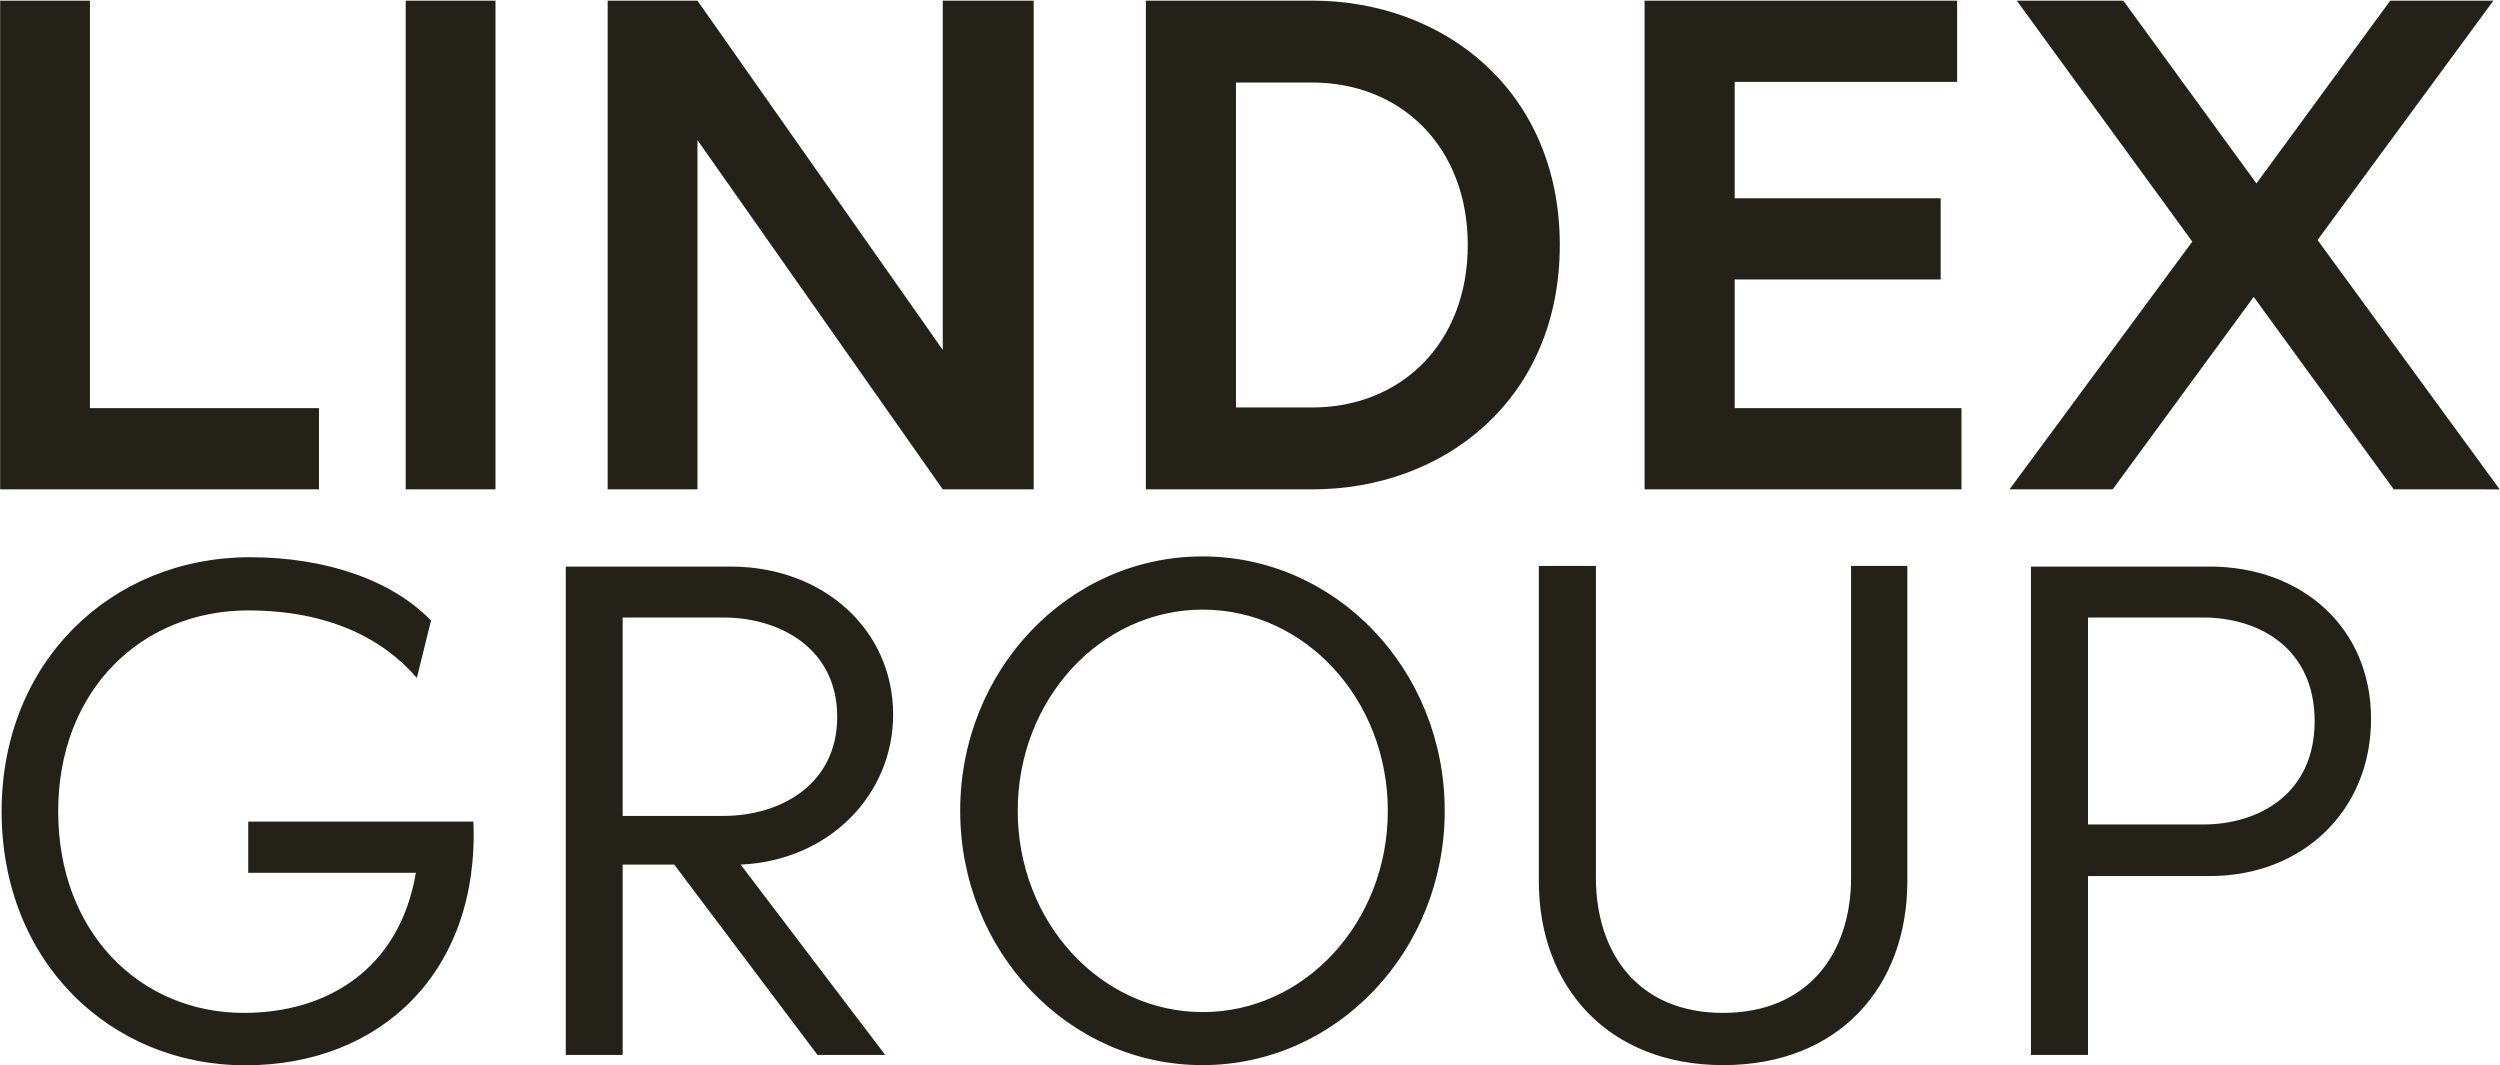
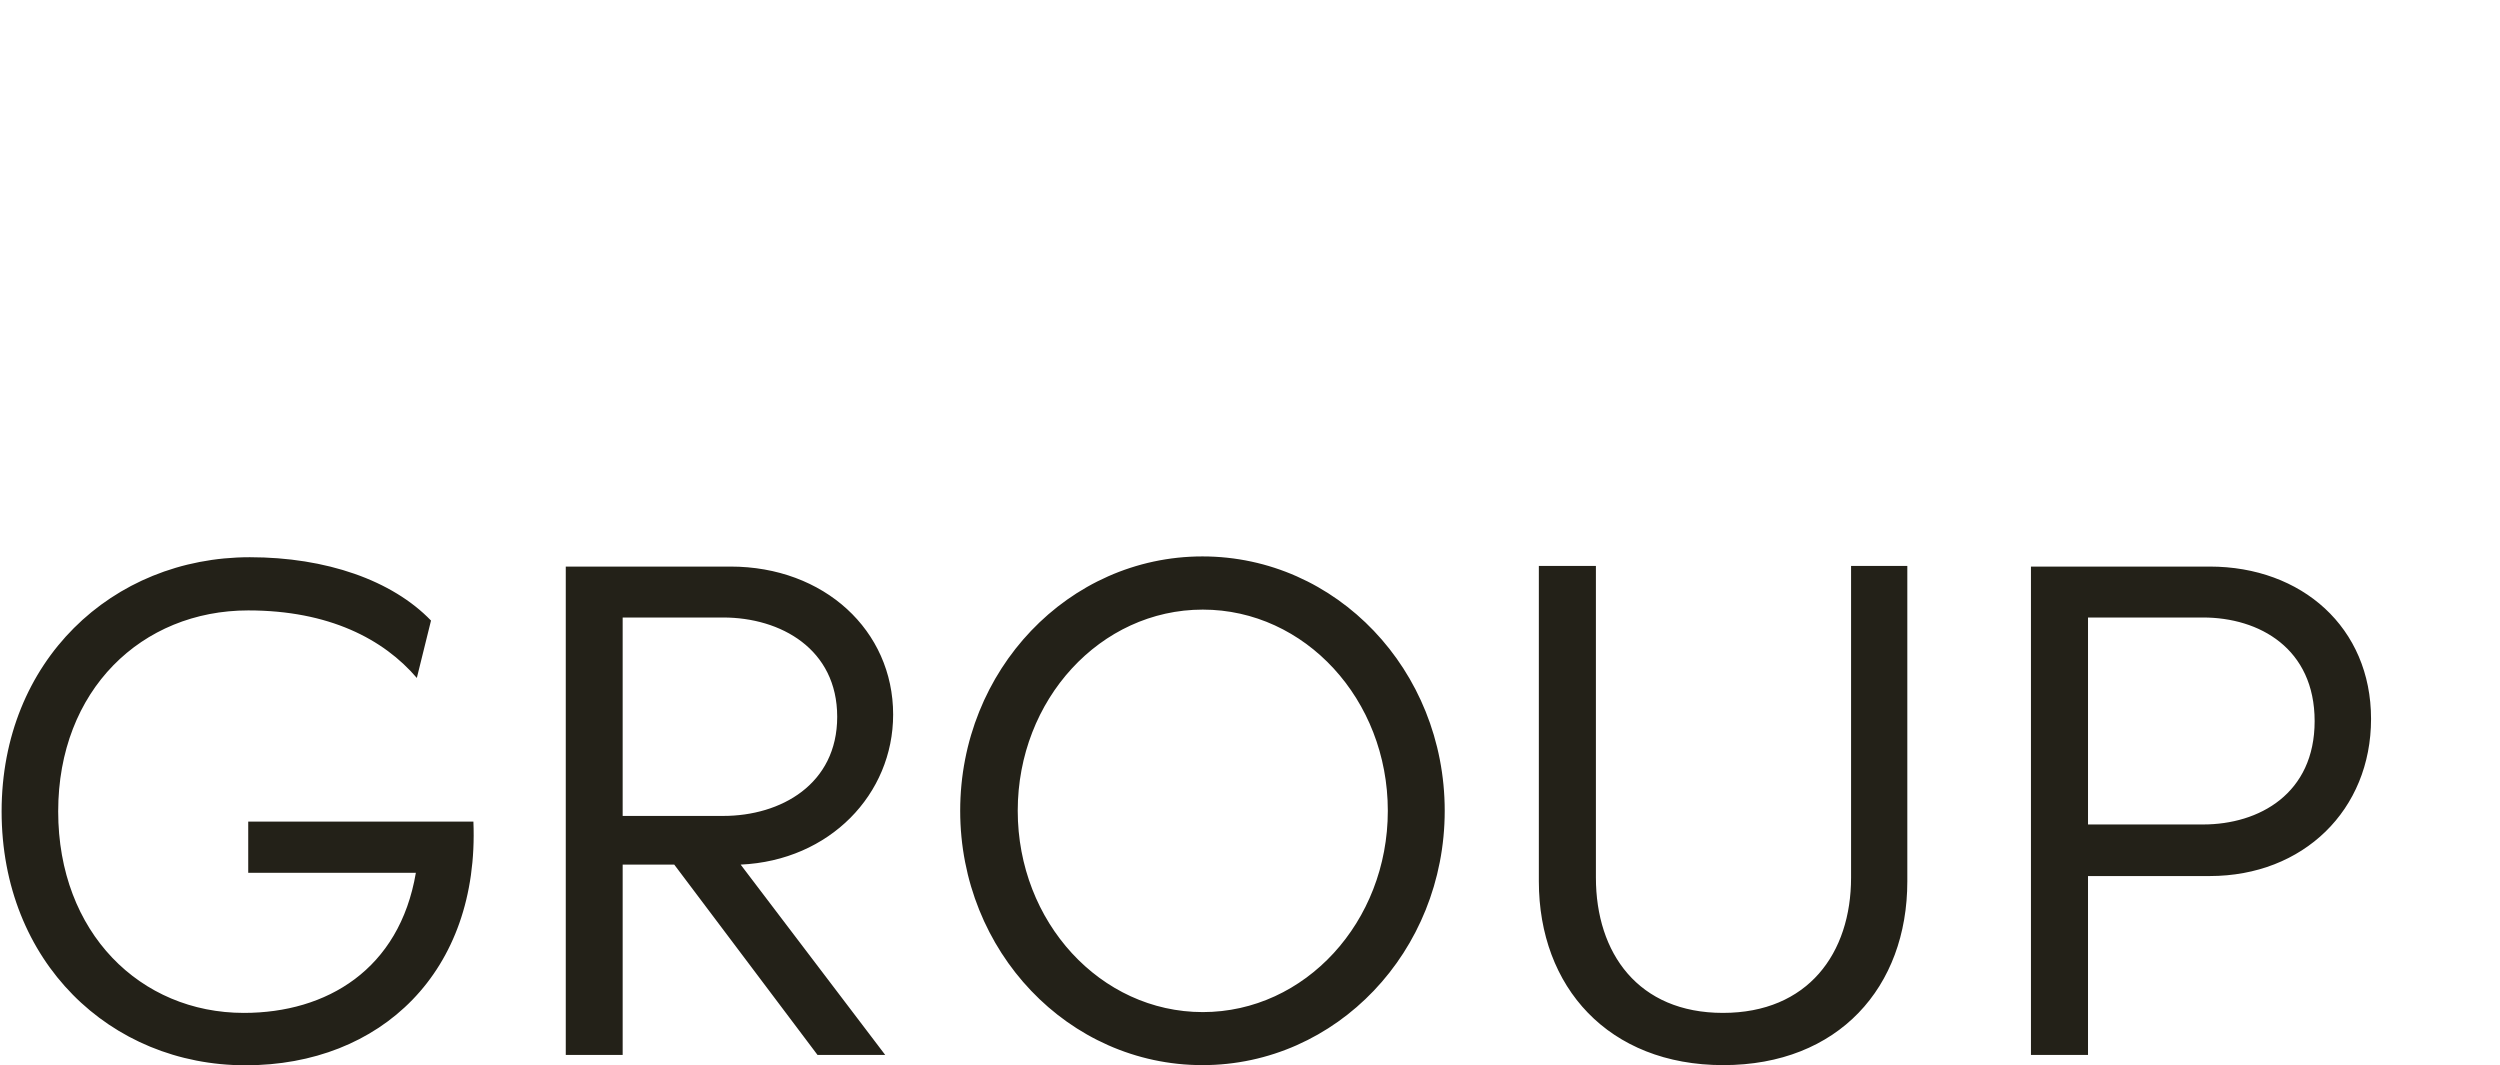
<svg xmlns="http://www.w3.org/2000/svg" version="1.2" viewBox="0 0 1551 661" width="1551" height="661">
  <style>.a{fill:#232118}</style>
-   <path fill-rule="evenodd" class="a" d="m1485.1 303.6l-86.9-119.4-87.5 119.4h-64l113.4-153.7-108.9-149.5h66.1l82.6 113.4 83-113.4h64l-109.1 148.5 113 154.7zm-268.2-50.4v50.4h-196.6v-303.2h193.9v50.4h-138v72.2h127.8v50.4h-127.8v79.8zm-249.2-101.2c0 95.5-71.4 151.6-153.6 151.6h-103.2v-303.2h103.2c82.2 0 153.6 56.3 153.6 151.6zm-57.1 0c0-61-41.5-100.8-96.5-100.8h-47.3v201.6h47.3c55 0 96.5-39.8 96.5-100.8zm-269.3-151.6v303.2h-56.4l-152.2-216.7v216.7h-55.7v-303.2h55.7l152.2 216.7v-216.7zm-333.9 0v303.2h-55.7v-303.2zm-109.5 252.8v50.4h-197.8v-303.2h55.7v252.8z" />
  <path fill-rule="evenodd" class="a" d="m1471 446c0 56.5-42 97.5-100.1 97.5h-75.5v111h-35.4v-303h110.9c57.1 0 100.1 37.8 100.1 94.5zm-35 1.4c0-45.1-34.3-64.3-69.2-64.3h-71.4v128.4h71.4c34.9 0 69.2-19.2 69.2-64.1zm-481.3 99.4v-195.7h35.4v193.4c0 46.9 26.3 83.9 78.8 83.9 52.8 0 79.5-37 79.5-83.9v-193.4h34.9v195.7c0 65.6-42.7 114-114.2 114-71.2 0-114.4-48.4-114.4-114zm-208.7 114c-83.1 0-150.3-70.5-150.3-157.8 0-87.3 67.2-157.8 150.3-157.8 83.1 0 150.3 70.5 150.3 157.8 0 87.3-67.2 157.8-150.3 157.8zm115-157.8c0-69-51.3-124.8-114.8-124.8-63.5 0-114.8 55.8-114.8 124.8 0 69 51.3 124.9 114.8 124.9 63.5 0 114.8-55.9 114.8-124.9zm-401.5 33.4l89.7 118.1h-42l-88.9-118.1h-32v118.1h-35.3v-303h102.2c58.1 0 100.9 39.6 100.9 91.8 0 49.4-39.3 90.6-94.6 93.1zm-73.2-30.2h62.4c35.7 0 70.7-19.6 70.7-61.5 0-42-35-61.6-70.7-61.6h-62.4zm-234 154.7c-84 0-151.3-64.3-151.3-157.5 0-93.1 68.3-157.7 154-157.7 47.3 0 88.3 14.3 112.4 39.3l-8.8 35.6c-20.6-24.1-54.5-41.9-104.6-41.9-66.1 0-117.9 49.4-117.9 124.7 0 75.3 51 125 115.2 125 51.4 0 96.5-26.9 106.7-86.9h-104v-31.8h139.7c3.8 93.2-57.5 151.2-141.4 151.2z" />
</svg>